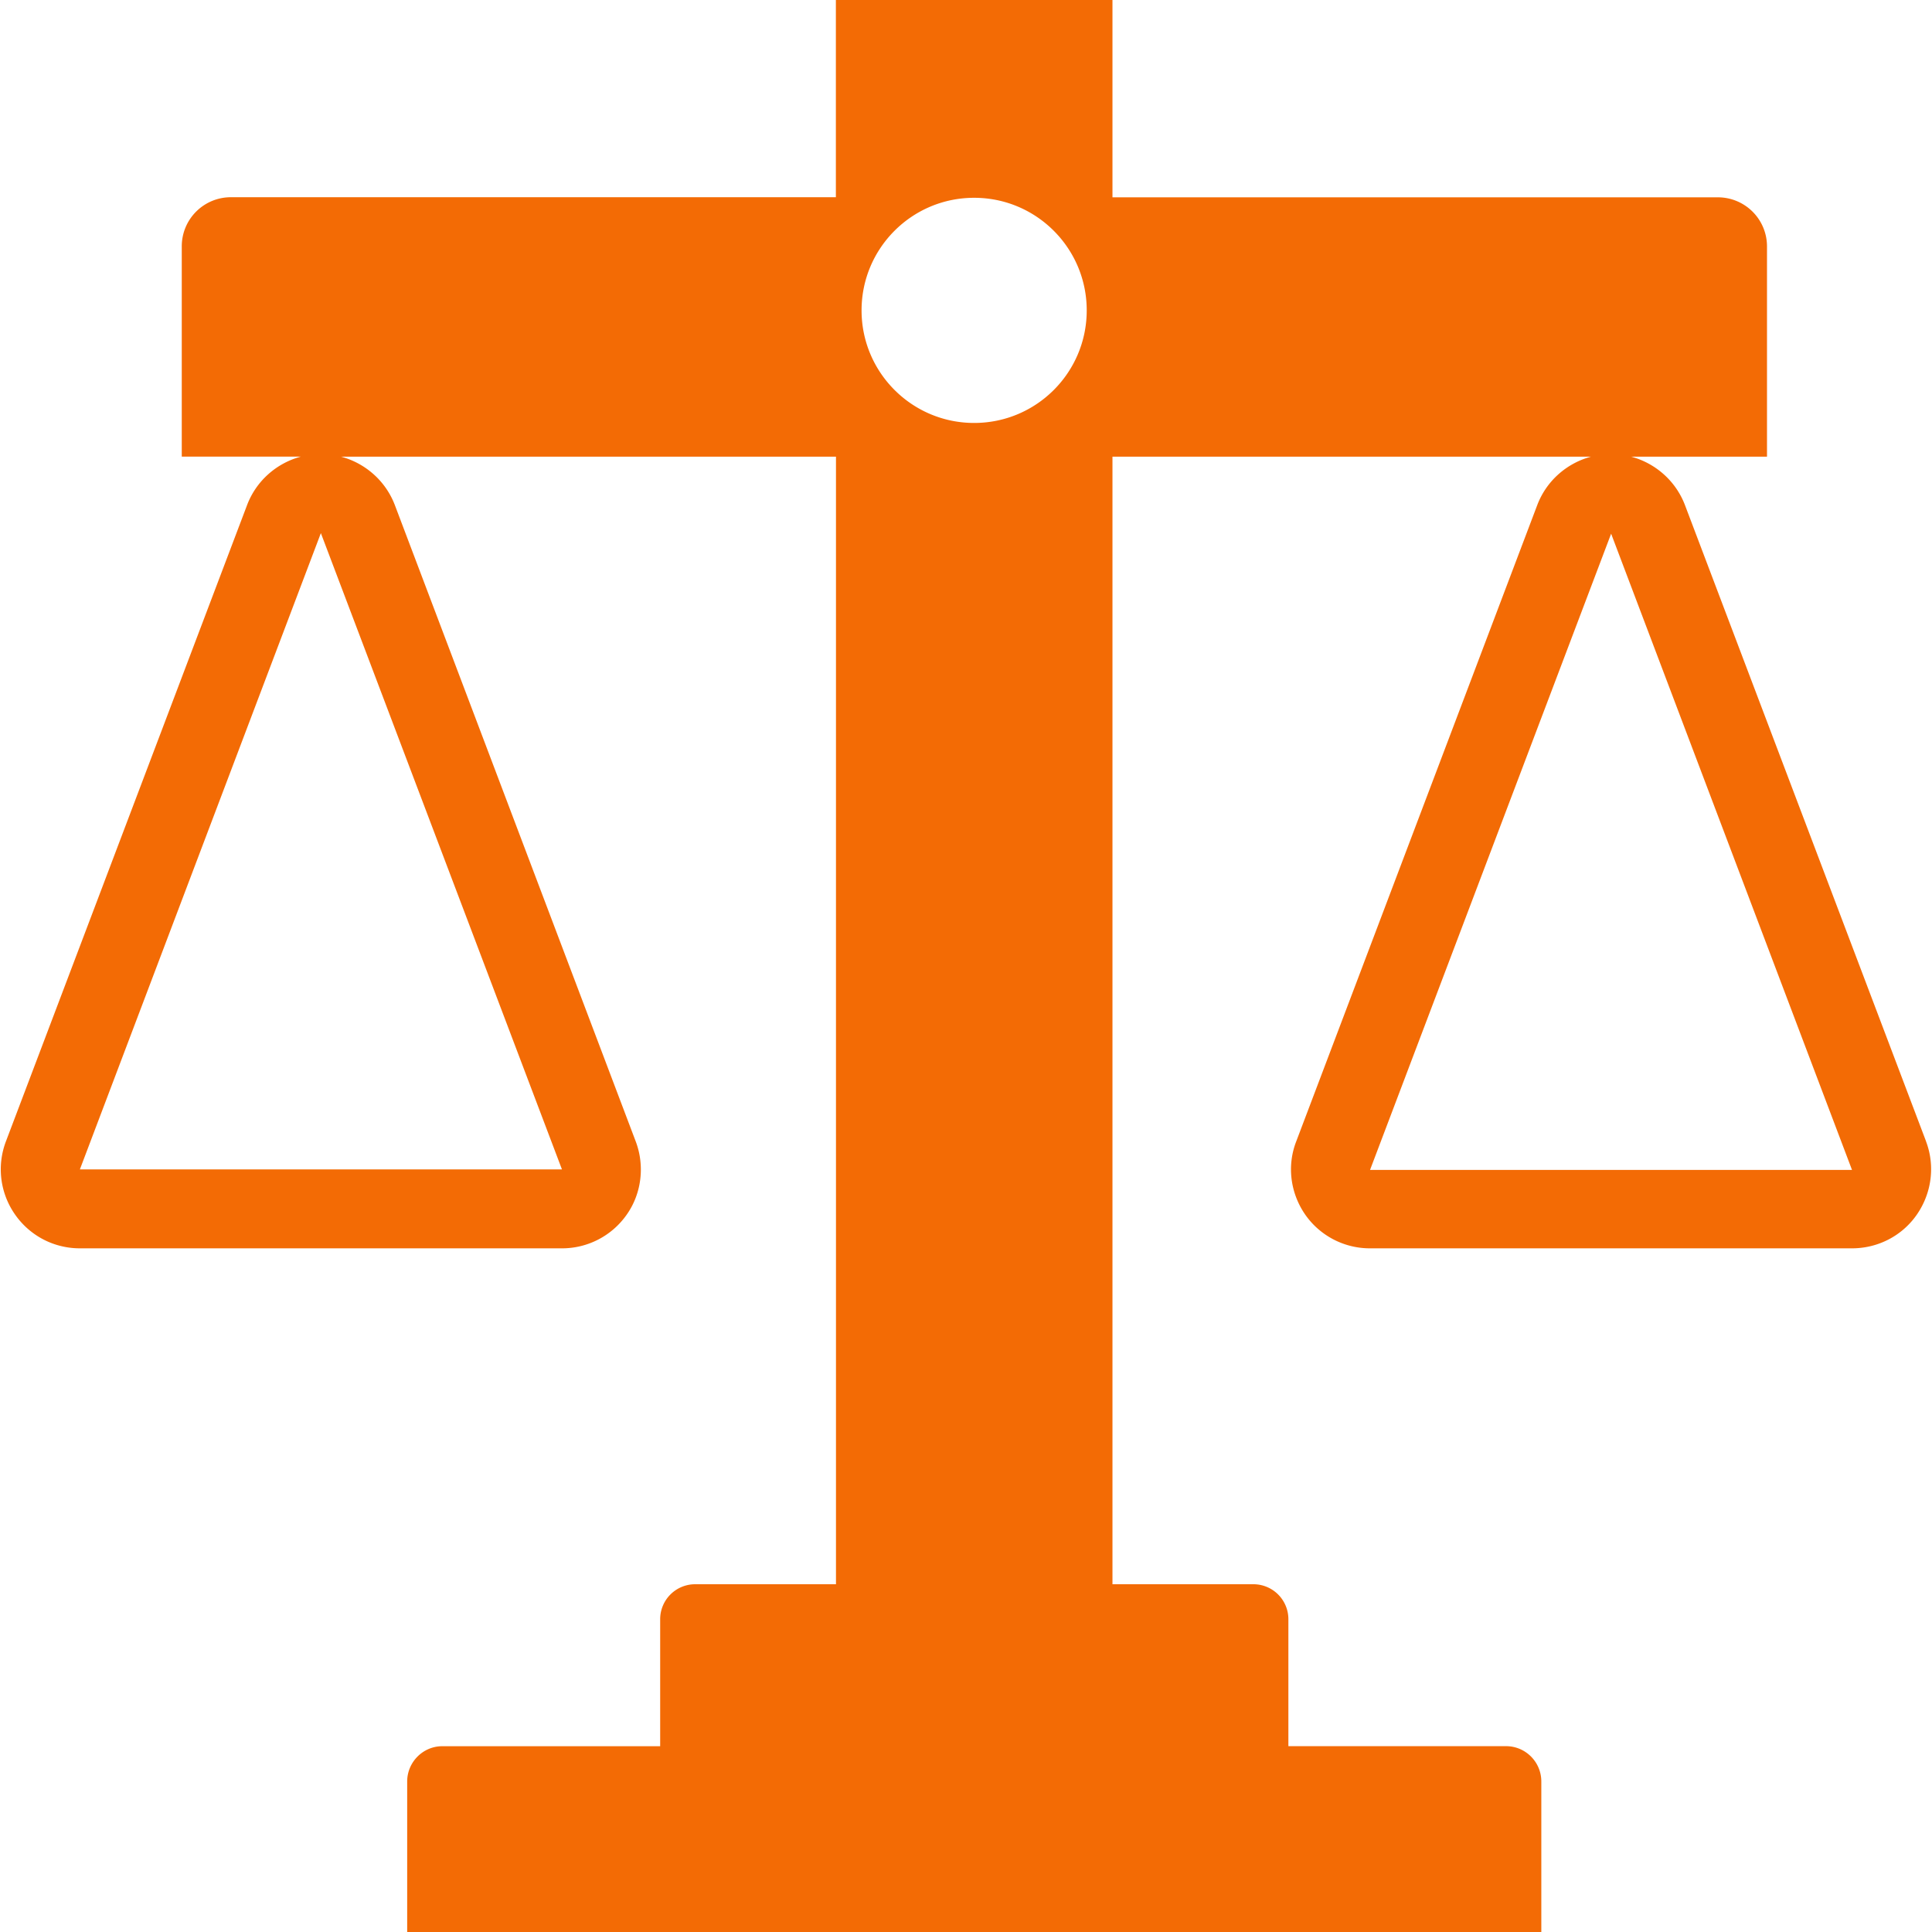
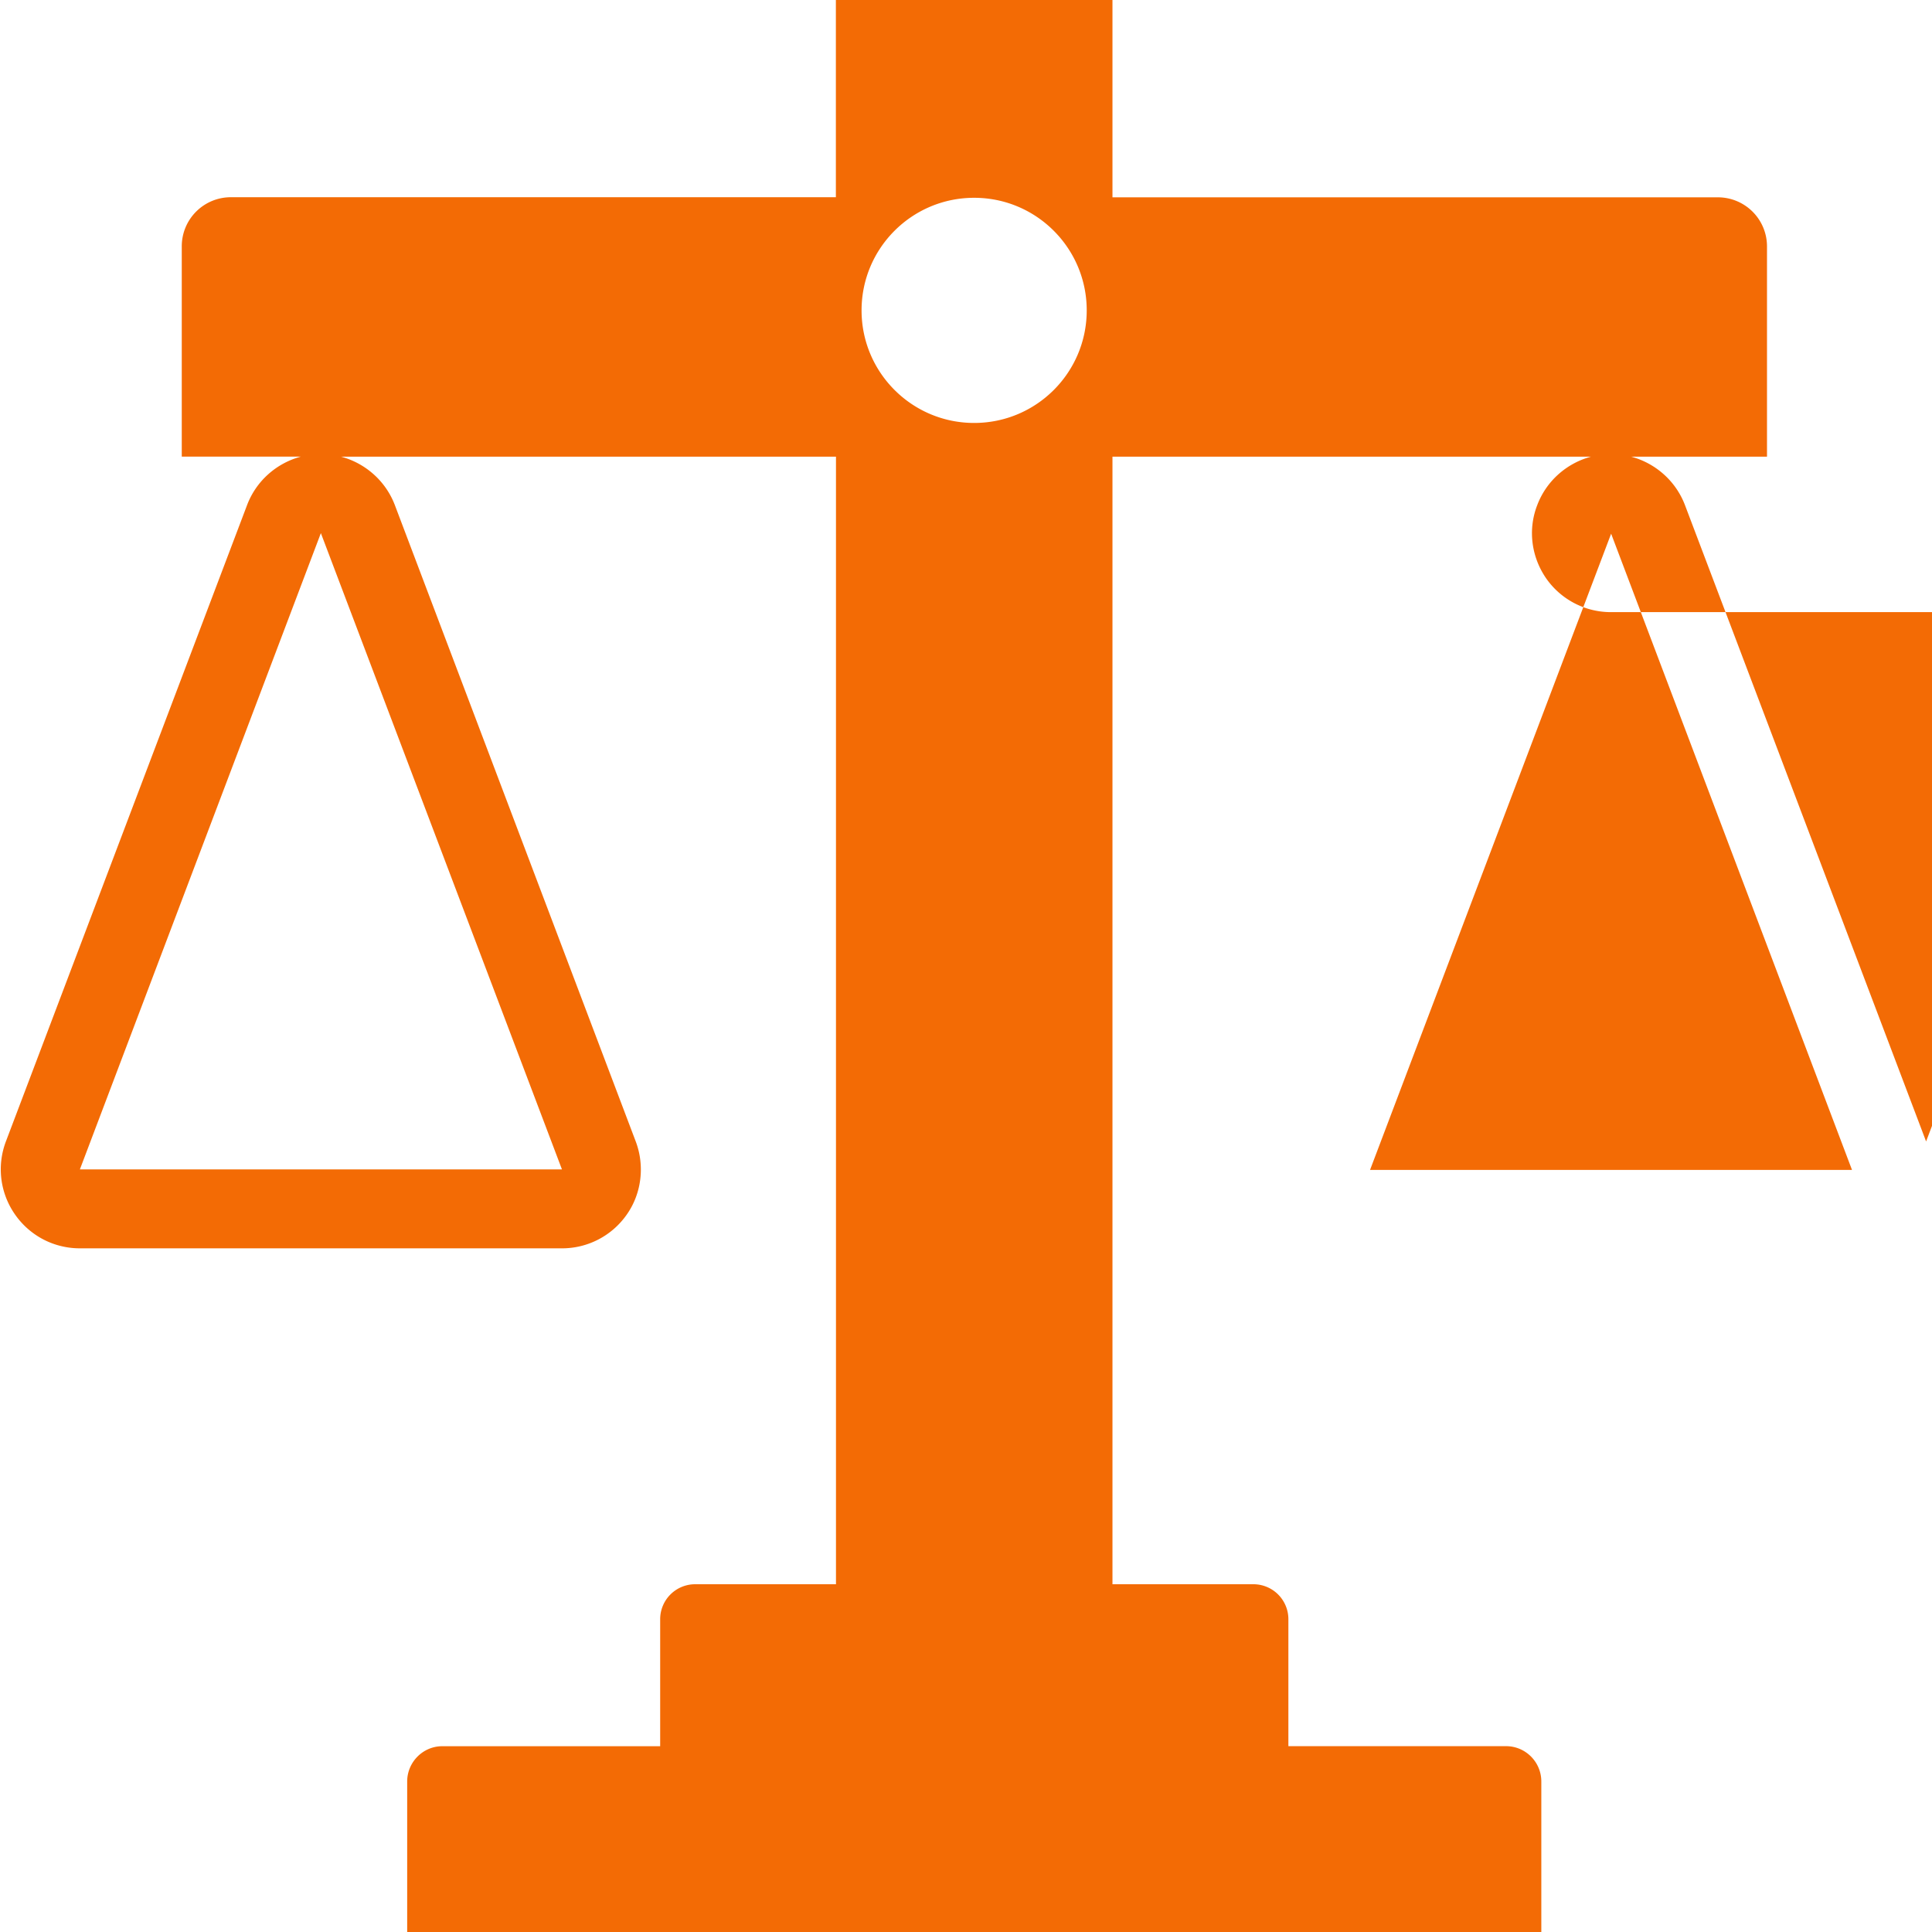
<svg xmlns="http://www.w3.org/2000/svg" width="49.333" height="49.333" viewBox="0 0 37 37">
-   <path d="M36.887 21.86L32.27 9.676c-.176-.465-.566-.805-1.03-.93h2.6V4.72a.94.94 0 0 0-.941-.941H21.305V0h-5.297v3.777H4.422a.94.94 0 0 0-.941.941v4.027h2.28c-.465.125-.855.465-1.03.93L.113 21.86c-.176.465-.113.984.172 1.395s.746.652 1.246.652h9.23a1.51 1.51 0 0 0 1.246-.652c.28-.4.344-.93.168-1.395L7.563 9.676c-.176-.465-.566-.805-1.03-.93h9.477V30.34h-2.695a.67.67 0 0 0-.672.672v2.43H8.47c-.37 0-.672.305-.672.676V37h21.72v-2.883c0-.37-.3-.676-.676-.676h-4.168v-2.43A.67.67 0 0 0 24 30.34h-2.695V8.746h9.164c-.465.125-.855.465-1.03.93L24.824 21.86c-.18.465-.113.984.168 1.395a1.51 1.51 0 0 0 1.246.652h9.23c.5 0 .965-.242 1.246-.652s.348-.93.172-1.395zm-26.125.535H1.53L6.145 10.21zM18.656 8.1c-1.19 0-2.156-.965-2.156-2.156s.965-2.156 2.156-2.156 2.156.965 2.156 2.156S19.848 8.1 18.656 8.1zm7.582 14.305l4.617-12.184 4.613 12.184zm0 0" fill="rgb(95.294%,41.961%,1.961%)" />
+   <path d="M36.887 21.86L32.27 9.676c-.176-.465-.566-.805-1.03-.93h2.6V4.72a.94.94 0 0 0-.941-.941H21.305V0h-5.297v3.777H4.422a.94.94 0 0 0-.941.941v4.027h2.28c-.465.125-.855.465-1.03.93L.113 21.86c-.176.465-.113.984.172 1.395s.746.652 1.246.652h9.23a1.51 1.51 0 0 0 1.246-.652c.28-.4.344-.93.168-1.395L7.563 9.676c-.176-.465-.566-.805-1.03-.93h9.477V30.34h-2.695a.67.67 0 0 0-.672.672v2.43H8.47c-.37 0-.672.305-.672.676V37h21.72v-2.883c0-.37-.3-.676-.676-.676h-4.168v-2.43A.67.67 0 0 0 24 30.34h-2.695V8.746h9.164c-.465.125-.855.465-1.03.93c-.18.465-.113.984.168 1.395a1.51 1.51 0 0 0 1.246.652h9.23c.5 0 .965-.242 1.246-.652s.348-.93.172-1.395zm-26.125.535H1.53L6.145 10.21zM18.656 8.1c-1.19 0-2.156-.965-2.156-2.156s.965-2.156 2.156-2.156 2.156.965 2.156 2.156S19.848 8.1 18.656 8.1zm7.582 14.305l4.617-12.184 4.613 12.184zm0 0" fill="rgb(95.294%,41.961%,1.961%)" />
</svg>